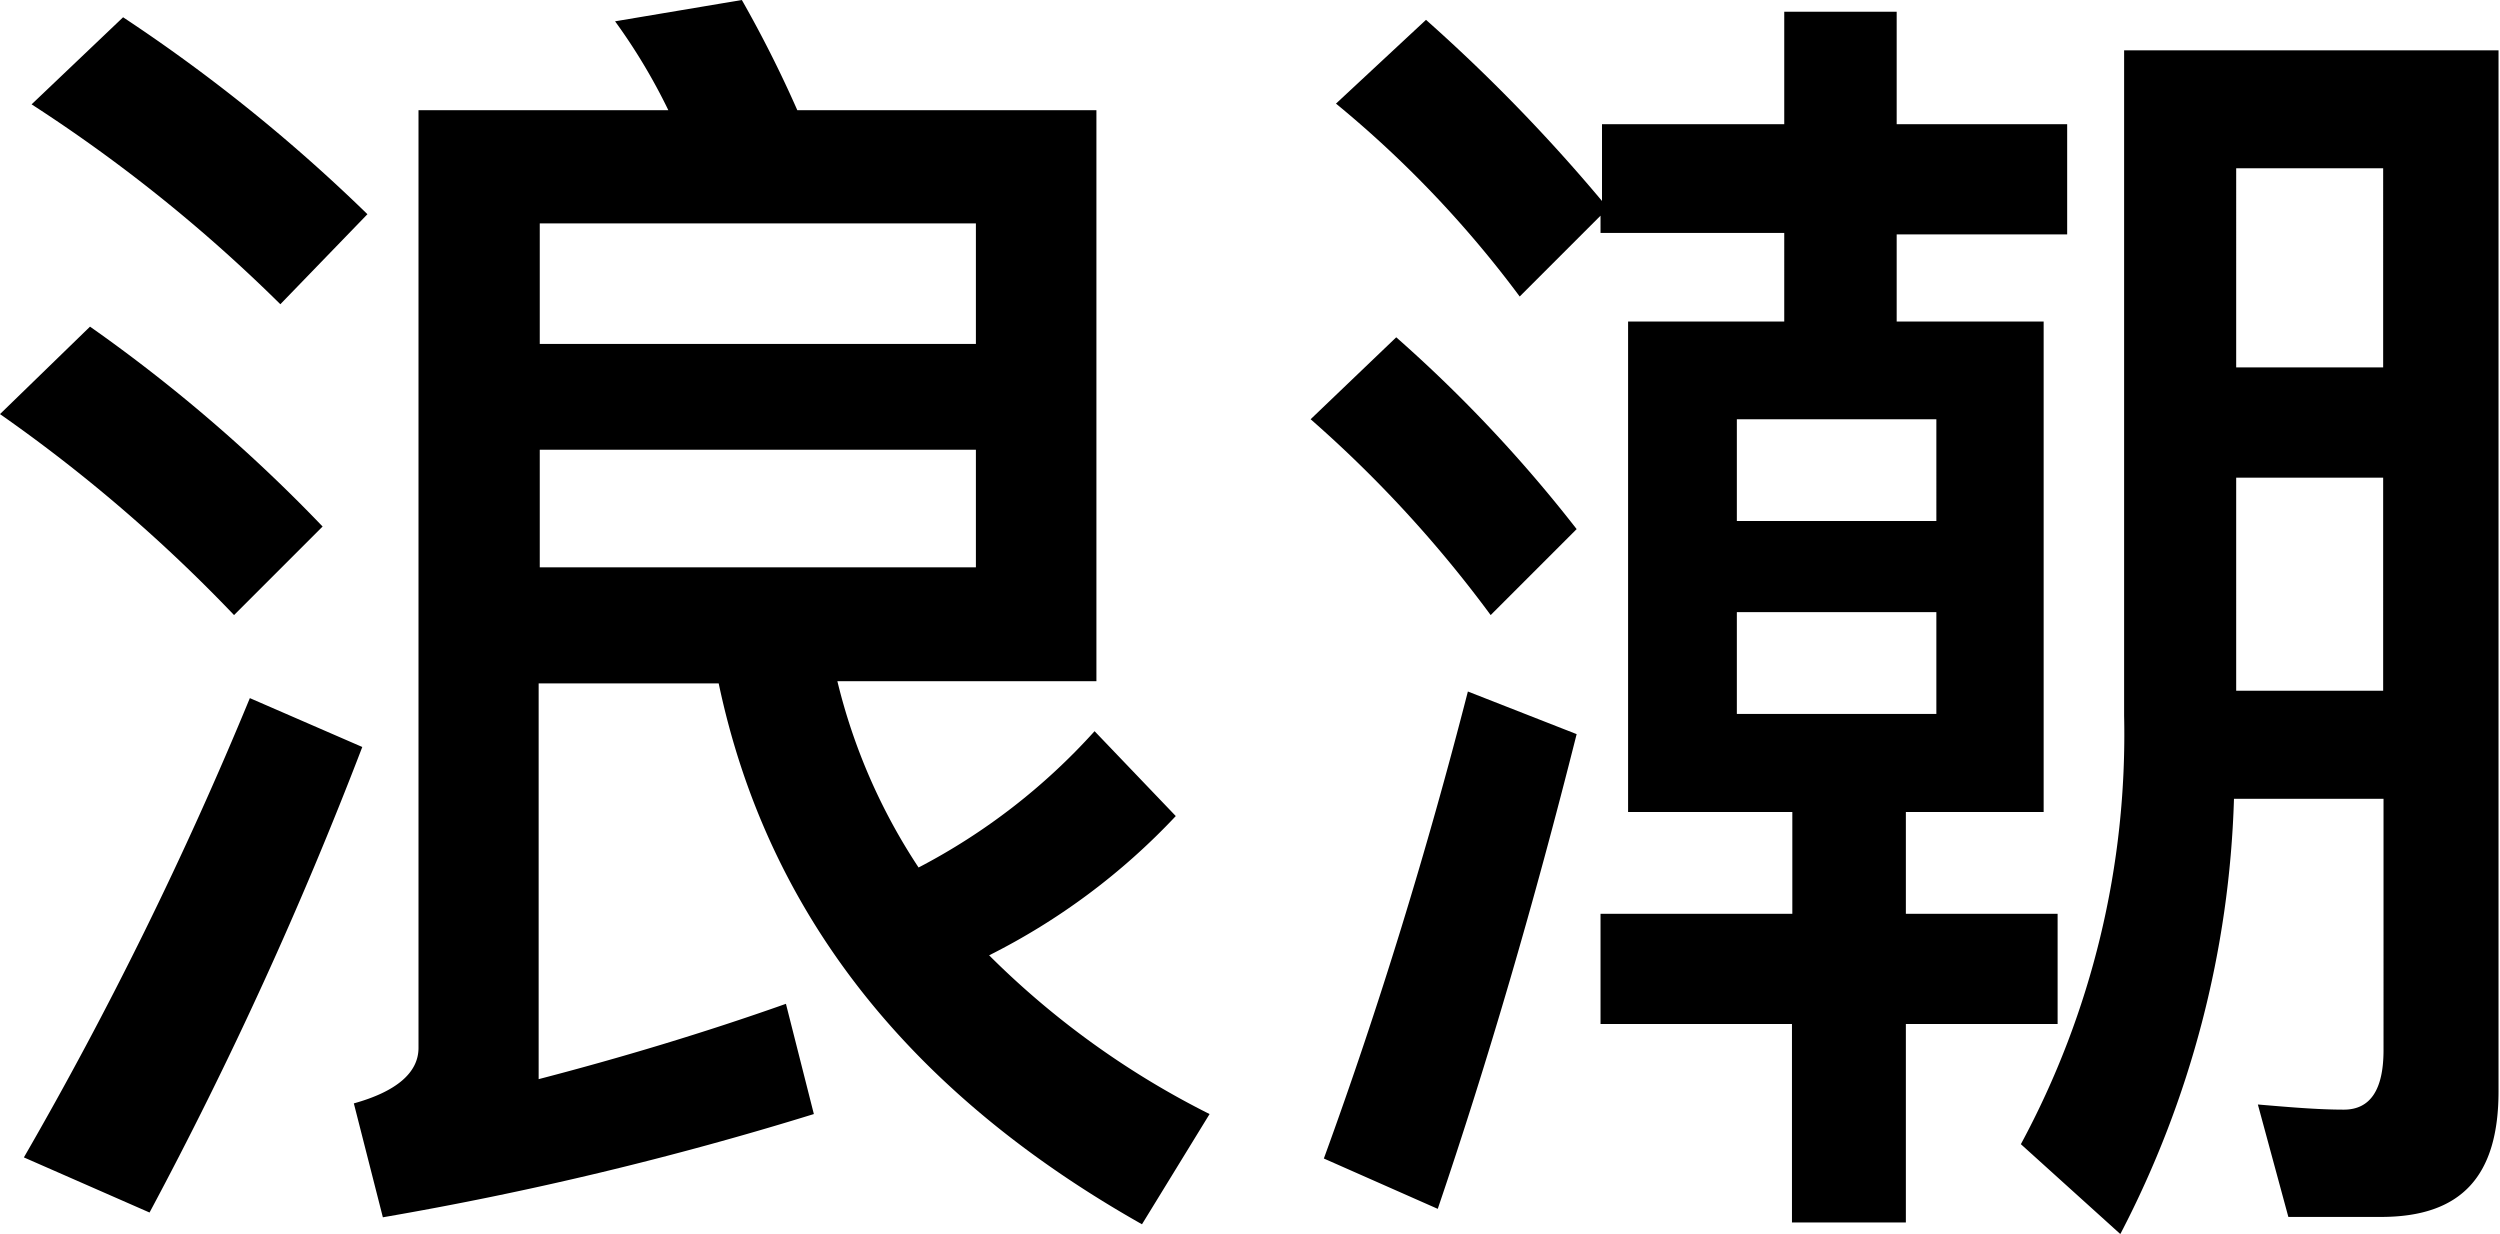
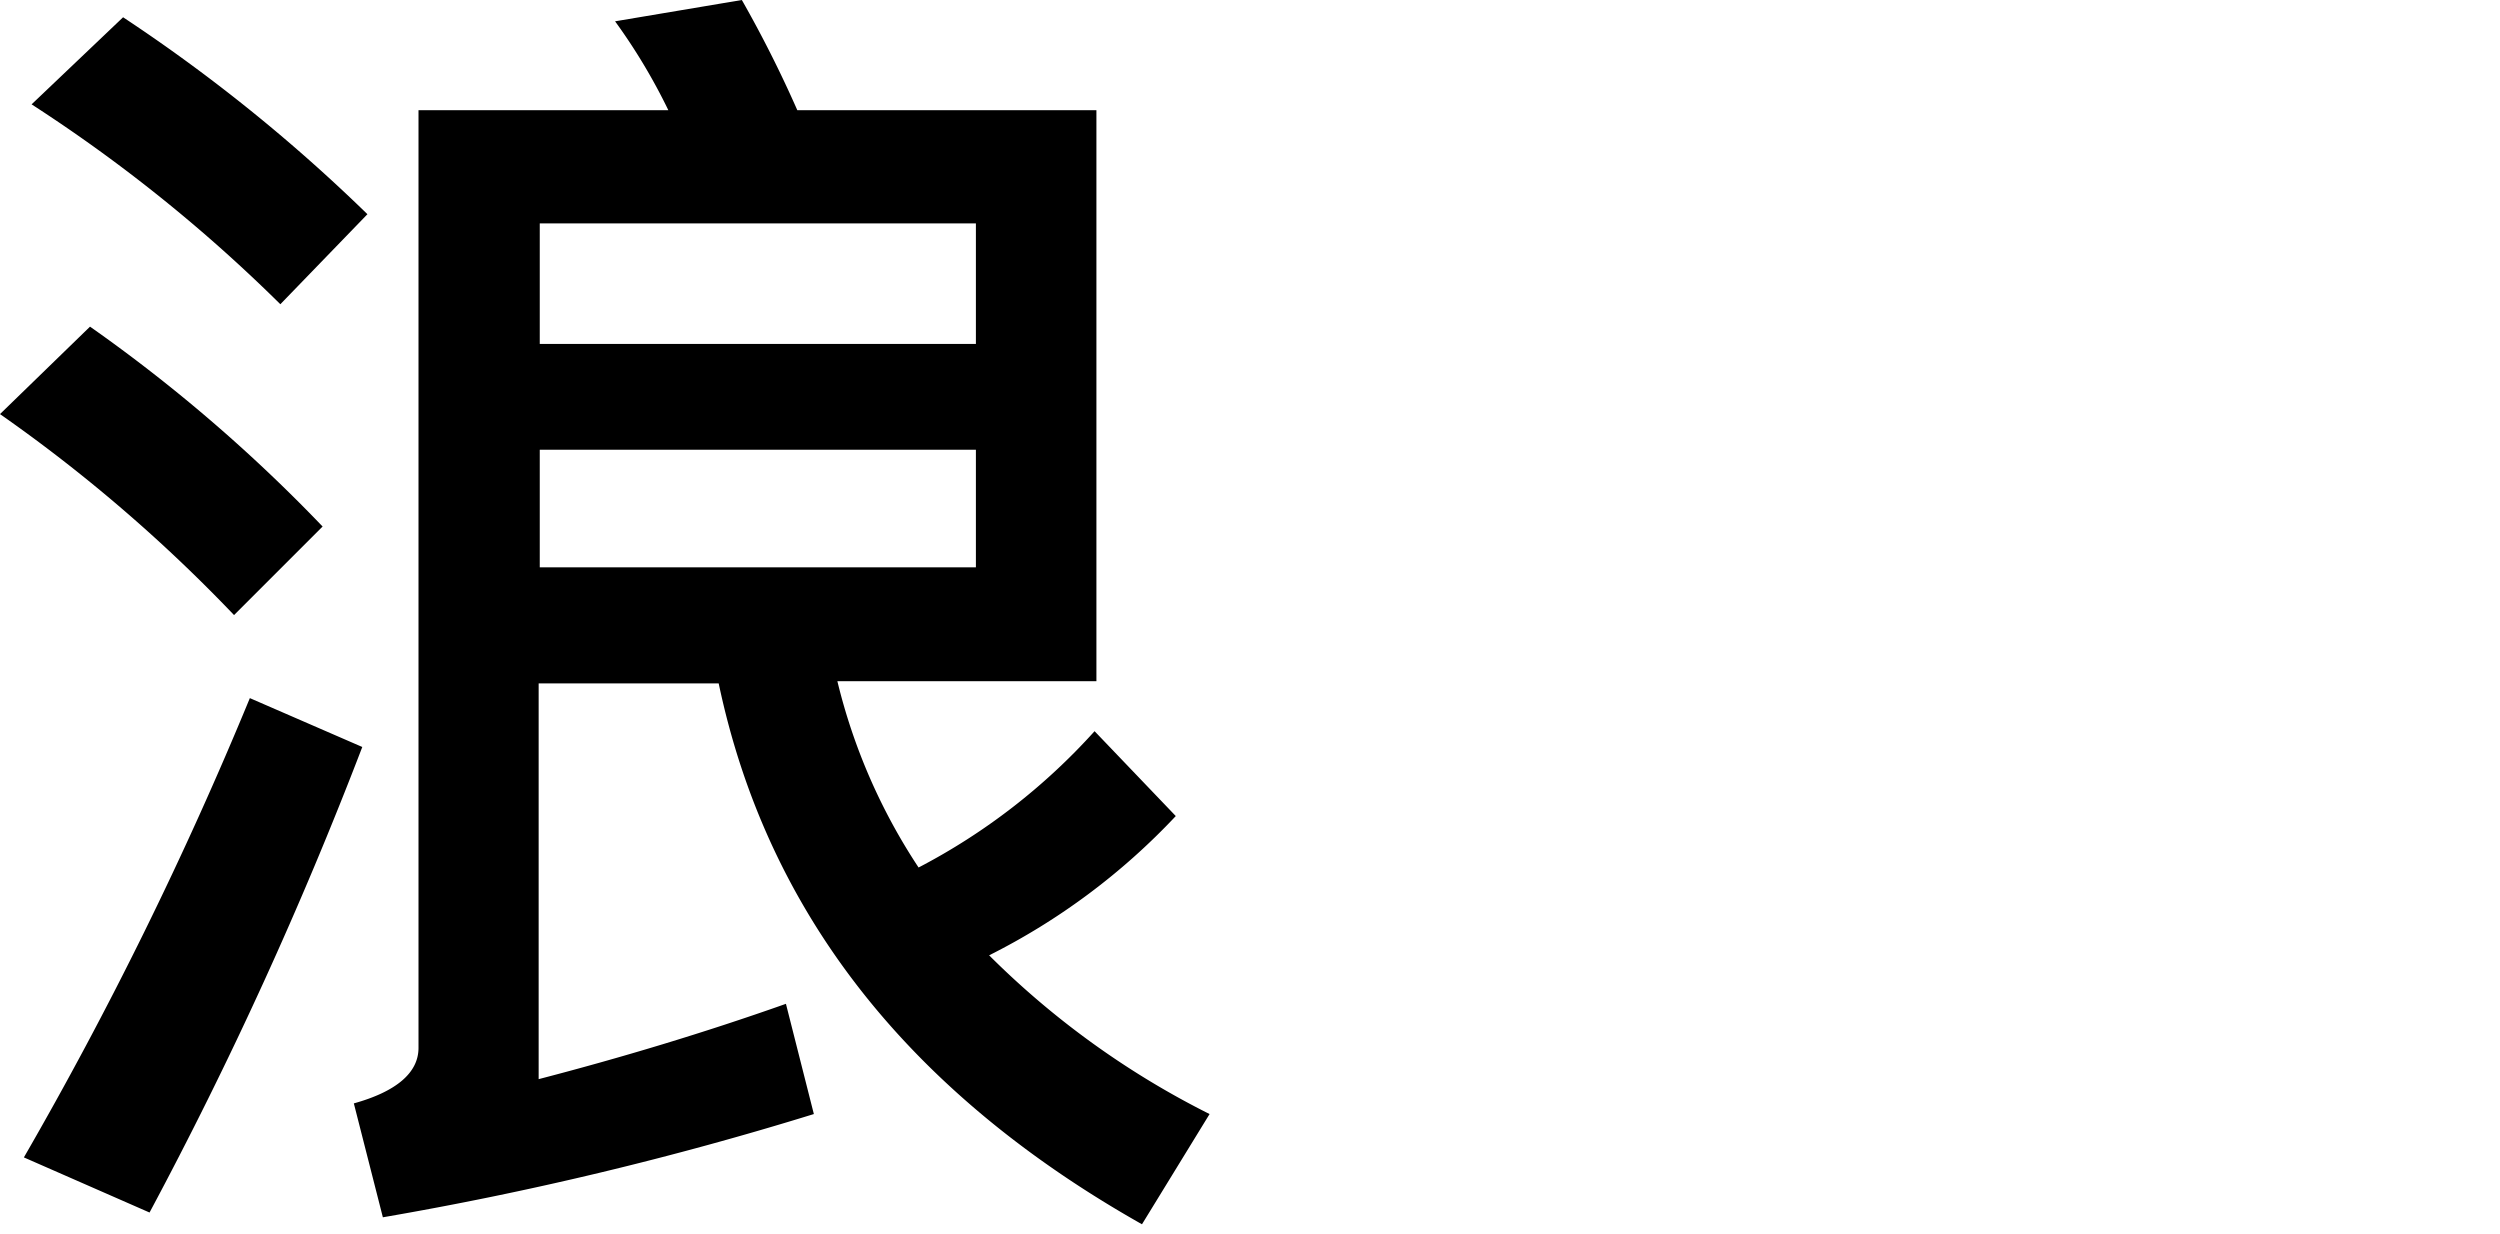
<svg xmlns="http://www.w3.org/2000/svg" viewBox="0 0 68.04 33.58">
  <title>P601</title>
  <g id="图层_2" data-name="图层 2">
    <g id="图层_1-2" data-name="图层 1">
      <path d="M8.78,14.33,6.37,16.74A42.34,42.34,0,0,0,0,11.27L2.45,8.89A43,43,0,0,1,8.78,14.33Zm1.08,6A111.25,111.25,0,0,1,4.07,33L.65,31.5A105.13,105.13,0,0,0,6.8,19ZM10,5.83,7.63,8.28A42.12,42.12,0,0,0,.86,2.84L3.35.47A45.37,45.37,0,0,1,10,5.83Zm22,16.38A18.09,18.09,0,0,1,26.92,26a23.18,23.18,0,0,0,6,4.32l-1.84,3q-9.56-5.4-11.52-14.72h-4.9V29.37c2.23-.58,4.5-1.26,6.73-2.05l.76,3a93.19,93.19,0,0,1-11.73,2.81l-.79-3.1c1.15-.32,1.76-.83,1.76-1.51V3h6.8A15.94,15.94,0,0,0,16.74.58L20.19,0a32.81,32.81,0,0,1,1.51,3h8.14V18.54H22.79A16,16,0,0,0,25,23.61a17.05,17.05,0,0,0,4.79-3.71ZM26.56,6.08H14.69V9.36H26.56ZM14.69,15.44H26.56v-3.2H14.69Z" />
-       <path d="M42.91,14.4l-2.34,2.34a33.51,33.51,0,0,0-4.9-5.33L38,9.18A38.26,38.26,0,0,1,42.91,14.4Zm0,5.58c-1.15,4.57-2.41,8.89-3.78,12.92l-3.1-1.37c1.51-4.14,2.81-8.39,3.92-12.71ZM48.56,3.38V.32h3.06V3.38h4.64v3H51.62V8.75h4V22.1H51.87v2.77H56v3H51.87v5.4h-3.1v-5.4H43.56v-3h5.22V22.1H44.31V8.75h4.25V6.34h-5V5.87l-2.2,2.2a29.68,29.68,0,0,0-5-5.25L38.81.54A46.59,46.59,0,0,1,43.6,5.47V3.38Zm4.14,10.8V11.41H47.27v2.77Zm0,2.48H47.27v2.77H52.7Zm5,16.92L55,31.14a23.47,23.47,0,0,0,2.81-11.66V1.37H68V29.7C68,32,67,33.12,64.8,33.12H62.28l-.83-3.06c.83.07,1.62.14,2.34.14s1.08-.54,1.08-1.62V21.74H60.8A27.37,27.37,0,0,1,57.71,33.58Zm7.16-29h-4V10h4Zm-4,14.22h4V13h-4Z" />
    </g>
  </g>
</svg>